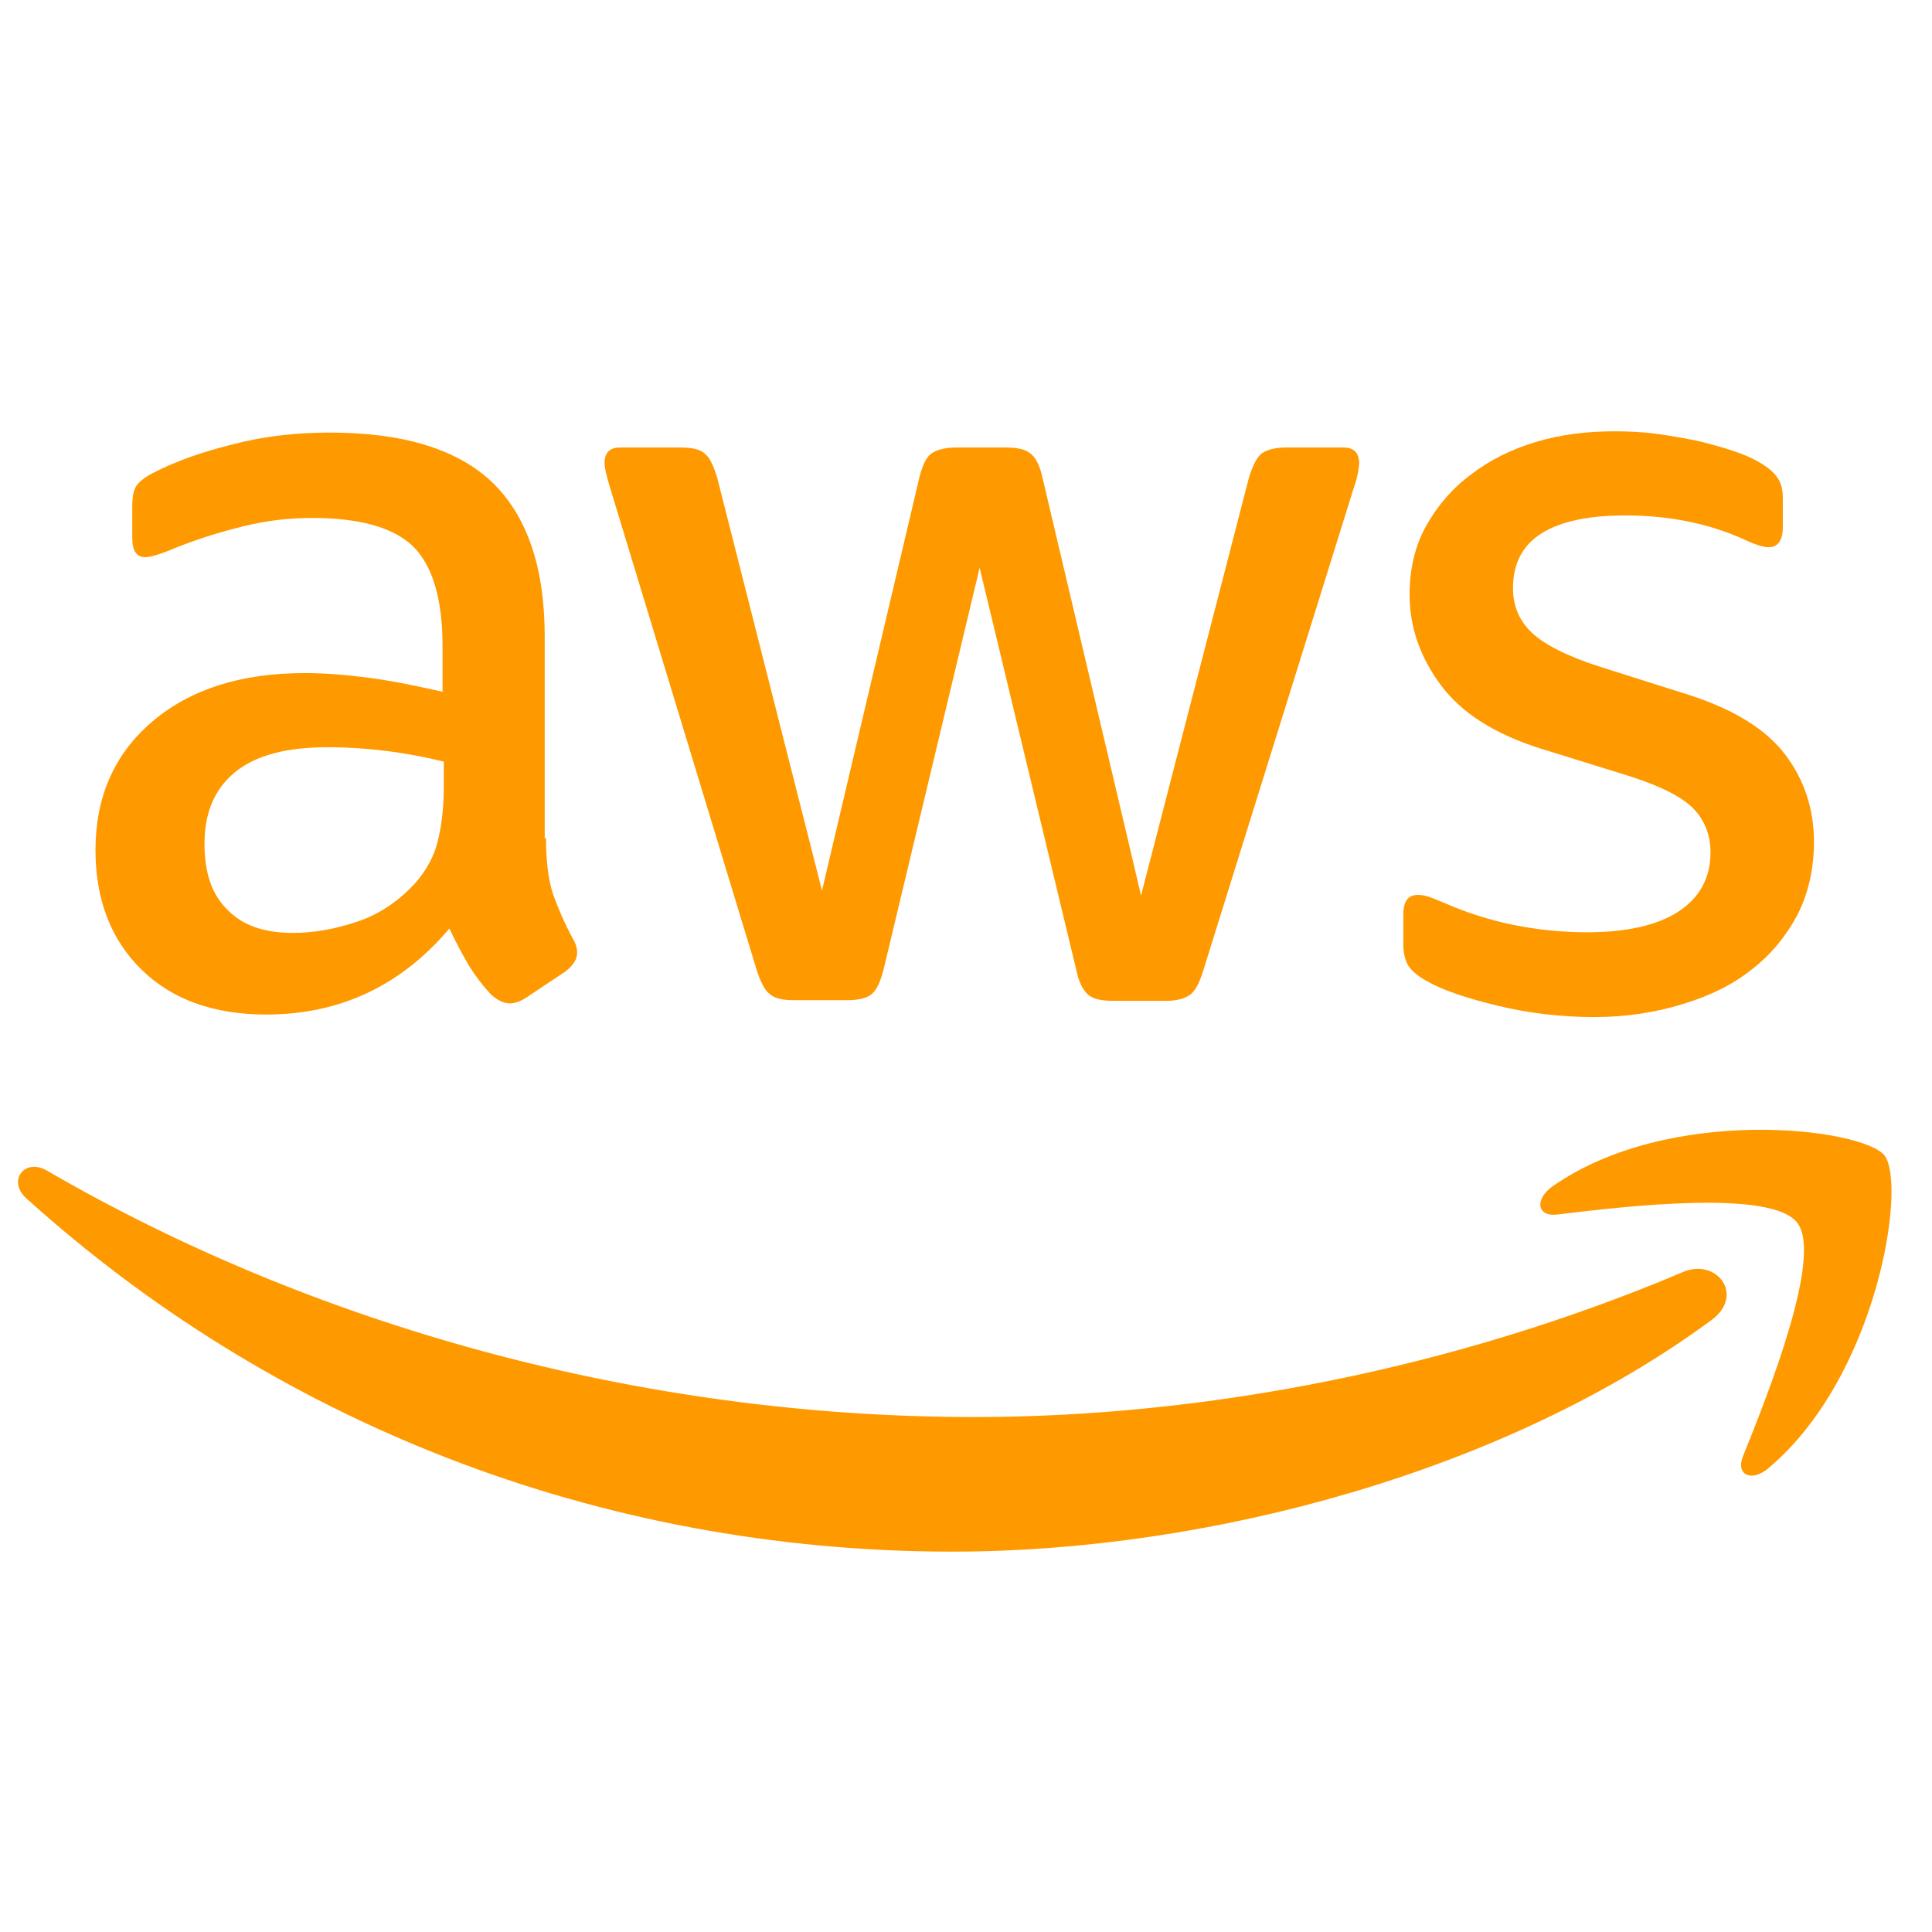
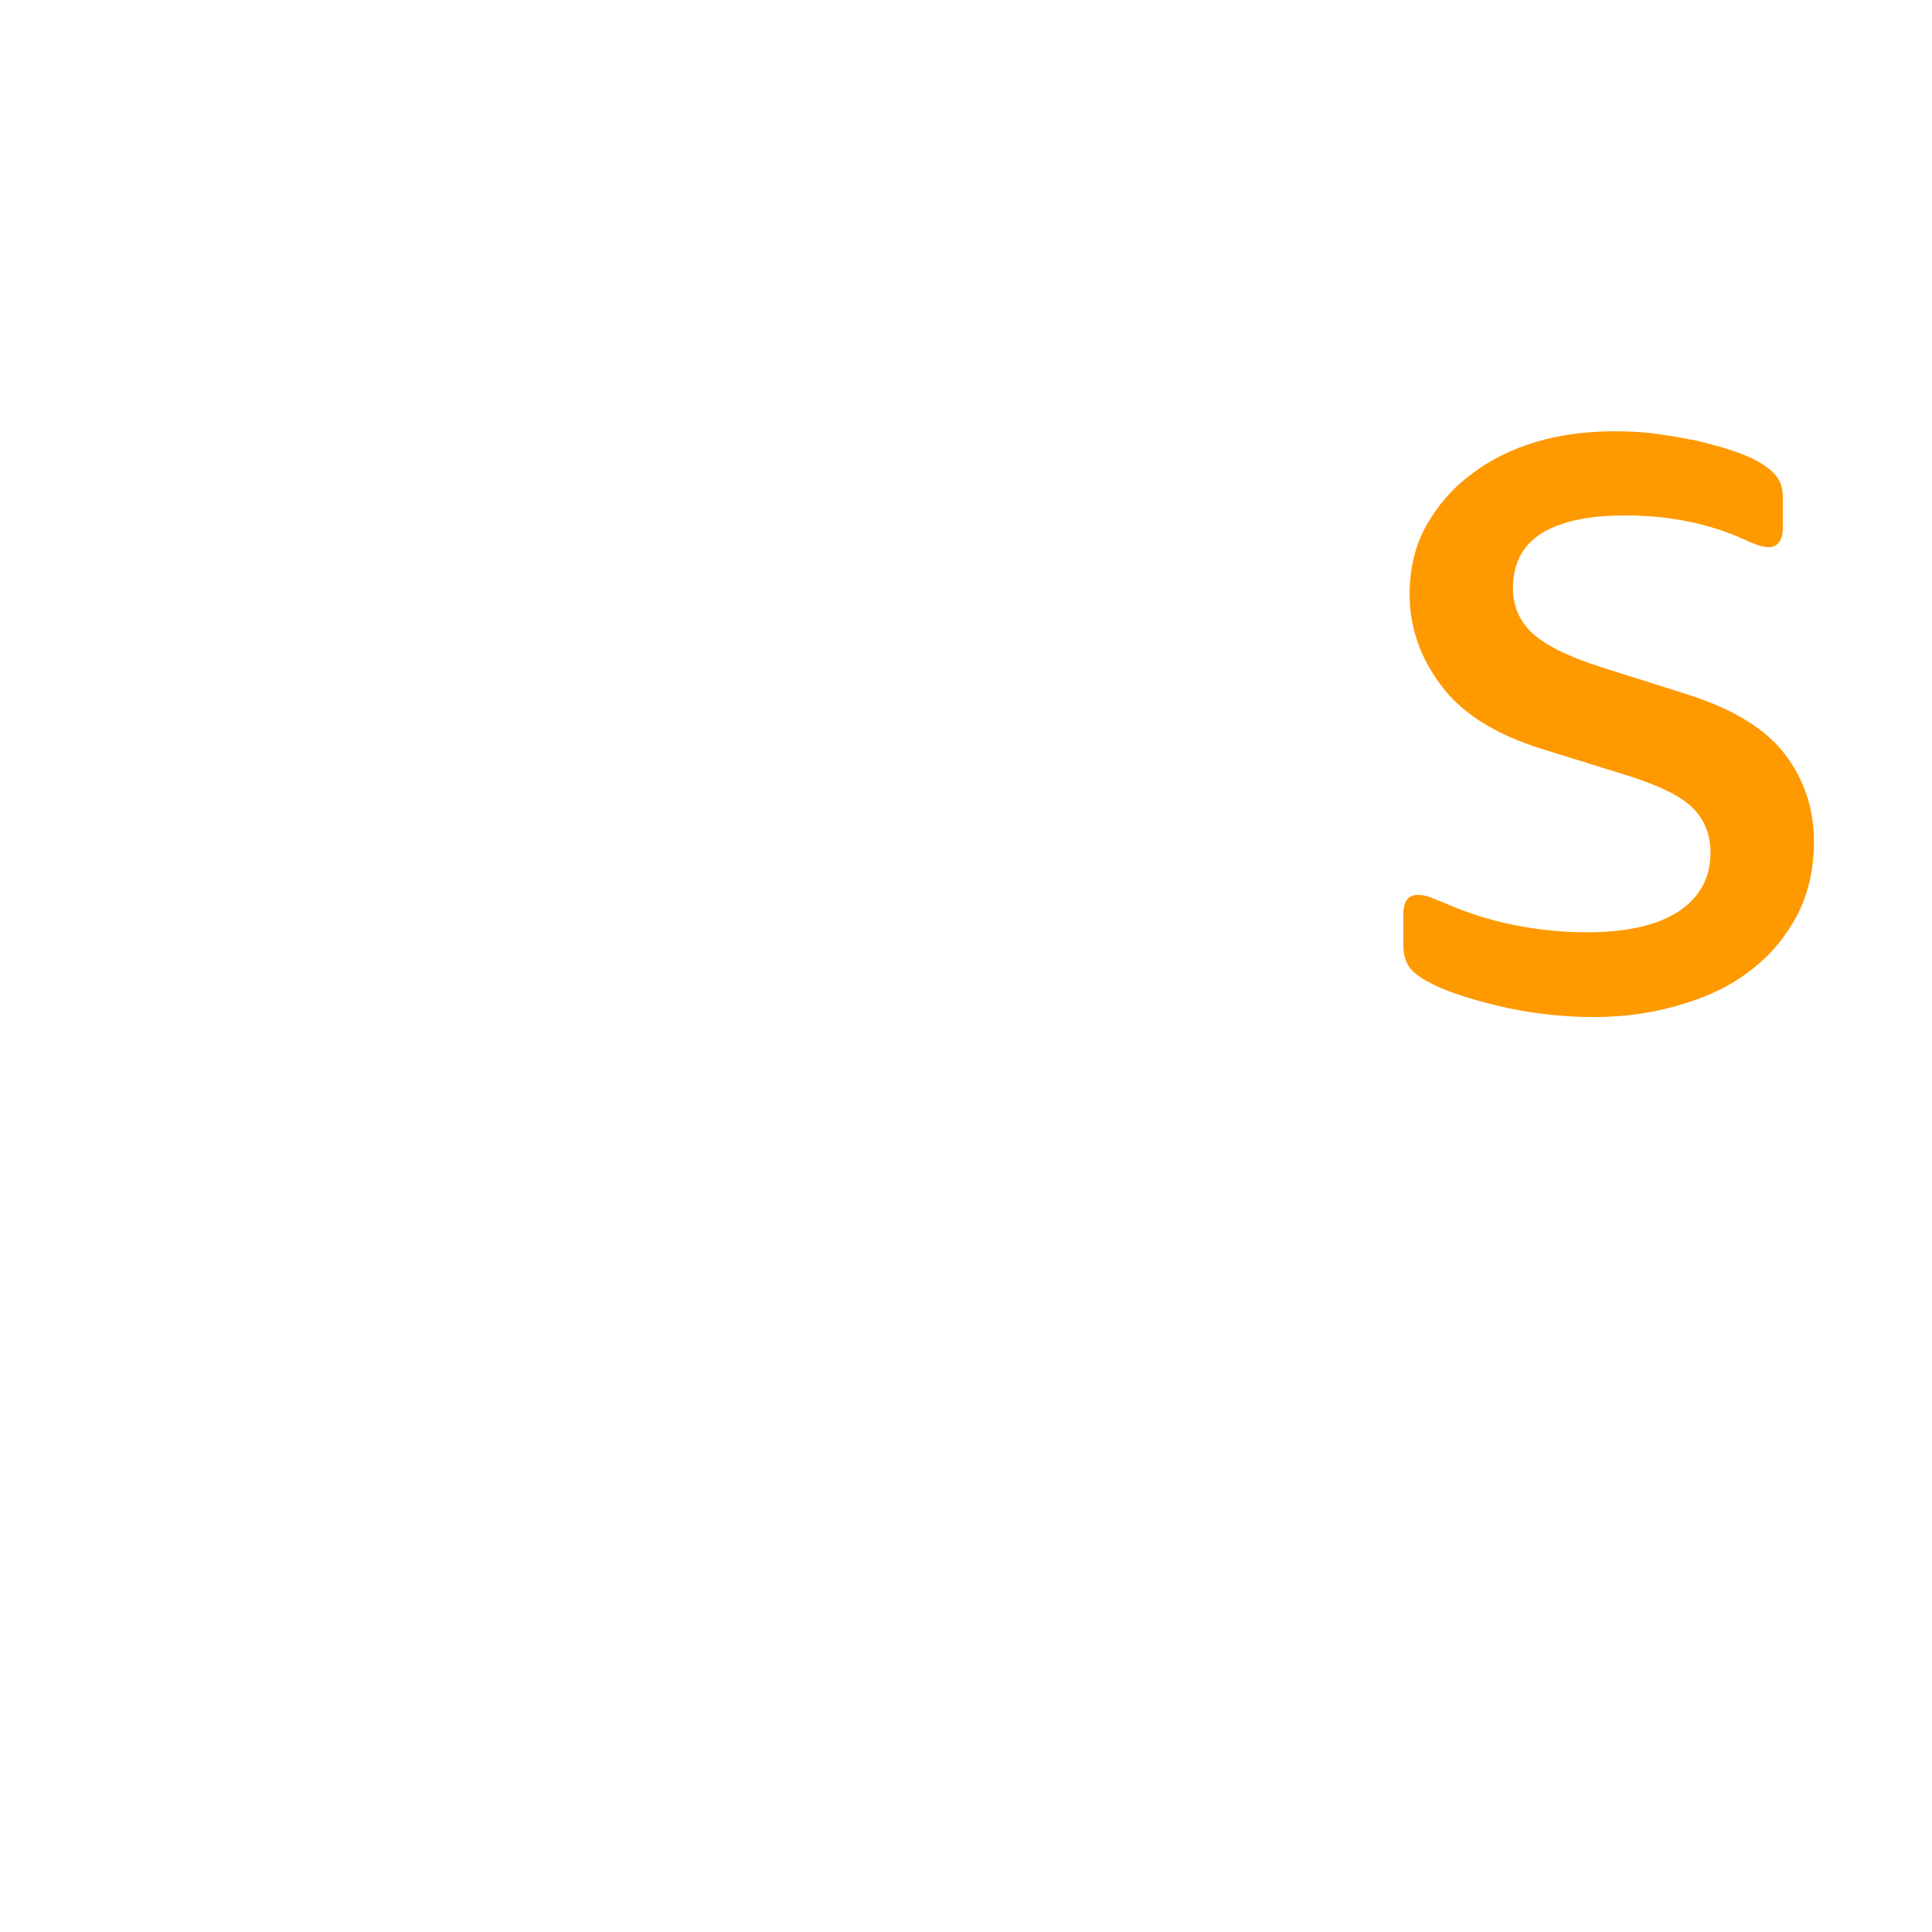
<svg xmlns="http://www.w3.org/2000/svg" width="33" height="33" viewBox="0 0 33 33" fill="none">
-   <path fill-rule="evenodd" clip-rule="evenodd" d="M9.443 15.264C9.368 15.03 9.326 14.711 9.326 14.317H9.304V10.869C9.304 9.698 9.006 8.825 8.421 8.251C7.825 7.676 6.899 7.389 5.633 7.389C5.047 7.389 4.494 7.453 3.972 7.591C3.451 7.719 3.004 7.878 2.631 8.07C2.482 8.144 2.387 8.219 2.333 8.293C2.28 8.368 2.259 8.496 2.259 8.666V9.187C2.259 9.411 2.333 9.517 2.482 9.517C2.525 9.517 2.578 9.507 2.653 9.485C2.727 9.464 2.855 9.421 3.025 9.347C3.398 9.198 3.781 9.081 4.175 8.985C4.568 8.889 4.951 8.847 5.324 8.847C6.143 8.847 6.718 9.006 7.059 9.336C7.389 9.666 7.559 10.23 7.559 11.039V11.816C7.133 11.72 6.729 11.635 6.335 11.582C5.941 11.529 5.569 11.497 5.207 11.497C4.111 11.497 3.249 11.774 2.599 12.327C1.95 12.88 1.631 13.615 1.631 14.519C1.631 15.371 1.897 16.052 2.418 16.563C2.94 17.074 3.653 17.329 4.547 17.329C5.803 17.329 6.846 16.84 7.676 15.86C7.793 16.105 7.9 16.307 8.006 16.488C8.112 16.659 8.24 16.829 8.389 16.989C8.496 17.084 8.602 17.138 8.708 17.138C8.794 17.138 8.889 17.106 8.985 17.042L9.656 16.595C9.794 16.488 9.858 16.382 9.858 16.276C9.858 16.201 9.837 16.116 9.783 16.031C9.634 15.754 9.528 15.499 9.443 15.264ZM6.101 15.743C5.718 15.871 5.356 15.935 5.005 15.935C4.515 15.935 4.143 15.807 3.887 15.541C3.621 15.286 3.493 14.913 3.493 14.413C3.493 13.881 3.664 13.476 4.015 13.189C4.366 12.902 4.888 12.763 5.601 12.763C5.931 12.763 6.261 12.785 6.601 12.827C6.942 12.87 7.272 12.934 7.58 13.008V13.455C7.58 13.817 7.538 14.126 7.474 14.381C7.41 14.636 7.282 14.86 7.112 15.062C6.825 15.382 6.484 15.616 6.101 15.743Z" fill="#FF9900" />
-   <path d="M13.146 16.978C13.232 17.052 13.359 17.084 13.551 17.084H14.466C14.658 17.084 14.807 17.052 14.892 16.978C14.977 16.903 15.041 16.765 15.094 16.552L16.733 9.698L18.383 16.563C18.425 16.776 18.5 16.914 18.585 16.989C18.67 17.063 18.808 17.095 19.011 17.095H19.926C20.107 17.095 20.245 17.052 20.33 16.989C20.416 16.925 20.49 16.786 20.554 16.573L23.119 8.347C23.161 8.229 23.183 8.144 23.193 8.081C23.195 8.071 23.196 8.062 23.198 8.053C23.207 8.001 23.215 7.956 23.215 7.91C23.215 7.729 23.119 7.644 22.948 7.644H21.959C21.767 7.644 21.629 7.687 21.544 7.751C21.469 7.814 21.395 7.953 21.331 8.166L19.49 15.296L17.808 8.166C17.765 7.963 17.691 7.814 17.606 7.751C17.521 7.676 17.382 7.644 17.18 7.644H16.329C16.137 7.644 15.988 7.687 15.903 7.751C15.818 7.814 15.754 7.953 15.701 8.166L14.04 15.211L12.252 8.166C12.189 7.963 12.125 7.814 12.04 7.751C11.965 7.676 11.827 7.644 11.624 7.644H10.582C10.411 7.644 10.326 7.74 10.326 7.91C10.326 7.985 10.358 8.123 10.422 8.336L12.923 16.563C12.987 16.765 13.061 16.914 13.146 16.978Z" fill="#FF9900" />
  <path d="M25.588 17.18C26.12 17.308 26.674 17.372 27.227 17.372C27.77 17.372 28.27 17.297 28.749 17.148C29.206 17.01 29.6 16.818 29.93 16.552C30.26 16.297 30.516 15.977 30.707 15.616C30.888 15.254 30.984 14.839 30.984 14.381C30.984 13.828 30.824 13.327 30.494 12.891C30.164 12.455 29.611 12.114 28.845 11.869L27.333 11.39C26.769 11.21 26.375 11.007 26.163 10.805C25.95 10.603 25.843 10.347 25.843 10.049C25.843 9.613 26.014 9.304 26.344 9.102C26.674 8.9 27.152 8.804 27.759 8.804C28.515 8.804 29.196 8.943 29.802 9.219C29.983 9.304 30.122 9.347 30.207 9.347C30.367 9.347 30.452 9.23 30.452 9.006V8.506C30.452 8.357 30.42 8.24 30.356 8.155C30.292 8.059 30.186 7.974 30.037 7.889C29.93 7.825 29.781 7.761 29.59 7.697C29.398 7.633 29.196 7.58 28.983 7.527C28.759 7.484 28.536 7.442 28.291 7.41C28.057 7.378 27.812 7.367 27.578 7.367C27.11 7.367 26.663 7.421 26.237 7.548C25.811 7.676 25.45 7.857 25.13 8.102C24.811 8.336 24.556 8.634 24.364 8.975C24.172 9.315 24.077 9.709 24.077 10.156C24.077 10.709 24.258 11.231 24.609 11.699C24.96 12.178 25.535 12.54 26.312 12.785L27.855 13.264C28.376 13.434 28.738 13.615 28.93 13.817C29.121 14.019 29.217 14.264 29.217 14.562C29.217 14.998 29.026 15.339 28.664 15.573C28.302 15.807 27.78 15.924 27.11 15.924C26.684 15.924 26.269 15.882 25.843 15.797C25.428 15.711 25.035 15.584 24.673 15.424C24.635 15.409 24.599 15.394 24.564 15.38C24.502 15.354 24.448 15.331 24.407 15.318C24.343 15.296 24.279 15.286 24.215 15.286C24.055 15.286 23.97 15.392 23.97 15.616V16.158C23.97 16.254 23.991 16.361 24.034 16.456C24.077 16.552 24.194 16.659 24.364 16.754C24.641 16.914 25.056 17.052 25.588 17.18Z" fill="#FF9900" />
-   <path d="M16.275 26.503C20.65 26.503 25.737 25.13 29.238 22.544C29.813 22.118 29.313 21.469 28.728 21.735C24.8 23.396 20.533 24.204 16.648 24.204C10.89 24.204 5.324 22.619 0.811 20C0.418 19.766 0.12 20.171 0.45 20.469C4.622 24.236 10.145 26.503 16.275 26.503Z" fill="#FF9900" />
-   <path d="M26.599 20.745C27.738 20.607 30.25 20.309 30.697 20.884C31.143 21.448 30.196 23.821 29.771 24.875C29.643 25.194 29.92 25.322 30.207 25.077C32.08 23.502 32.57 20.213 32.187 19.734C31.803 19.266 28.515 18.862 26.514 20.267C26.205 20.49 26.258 20.788 26.599 20.745Z" fill="#FF9900" />
</svg>